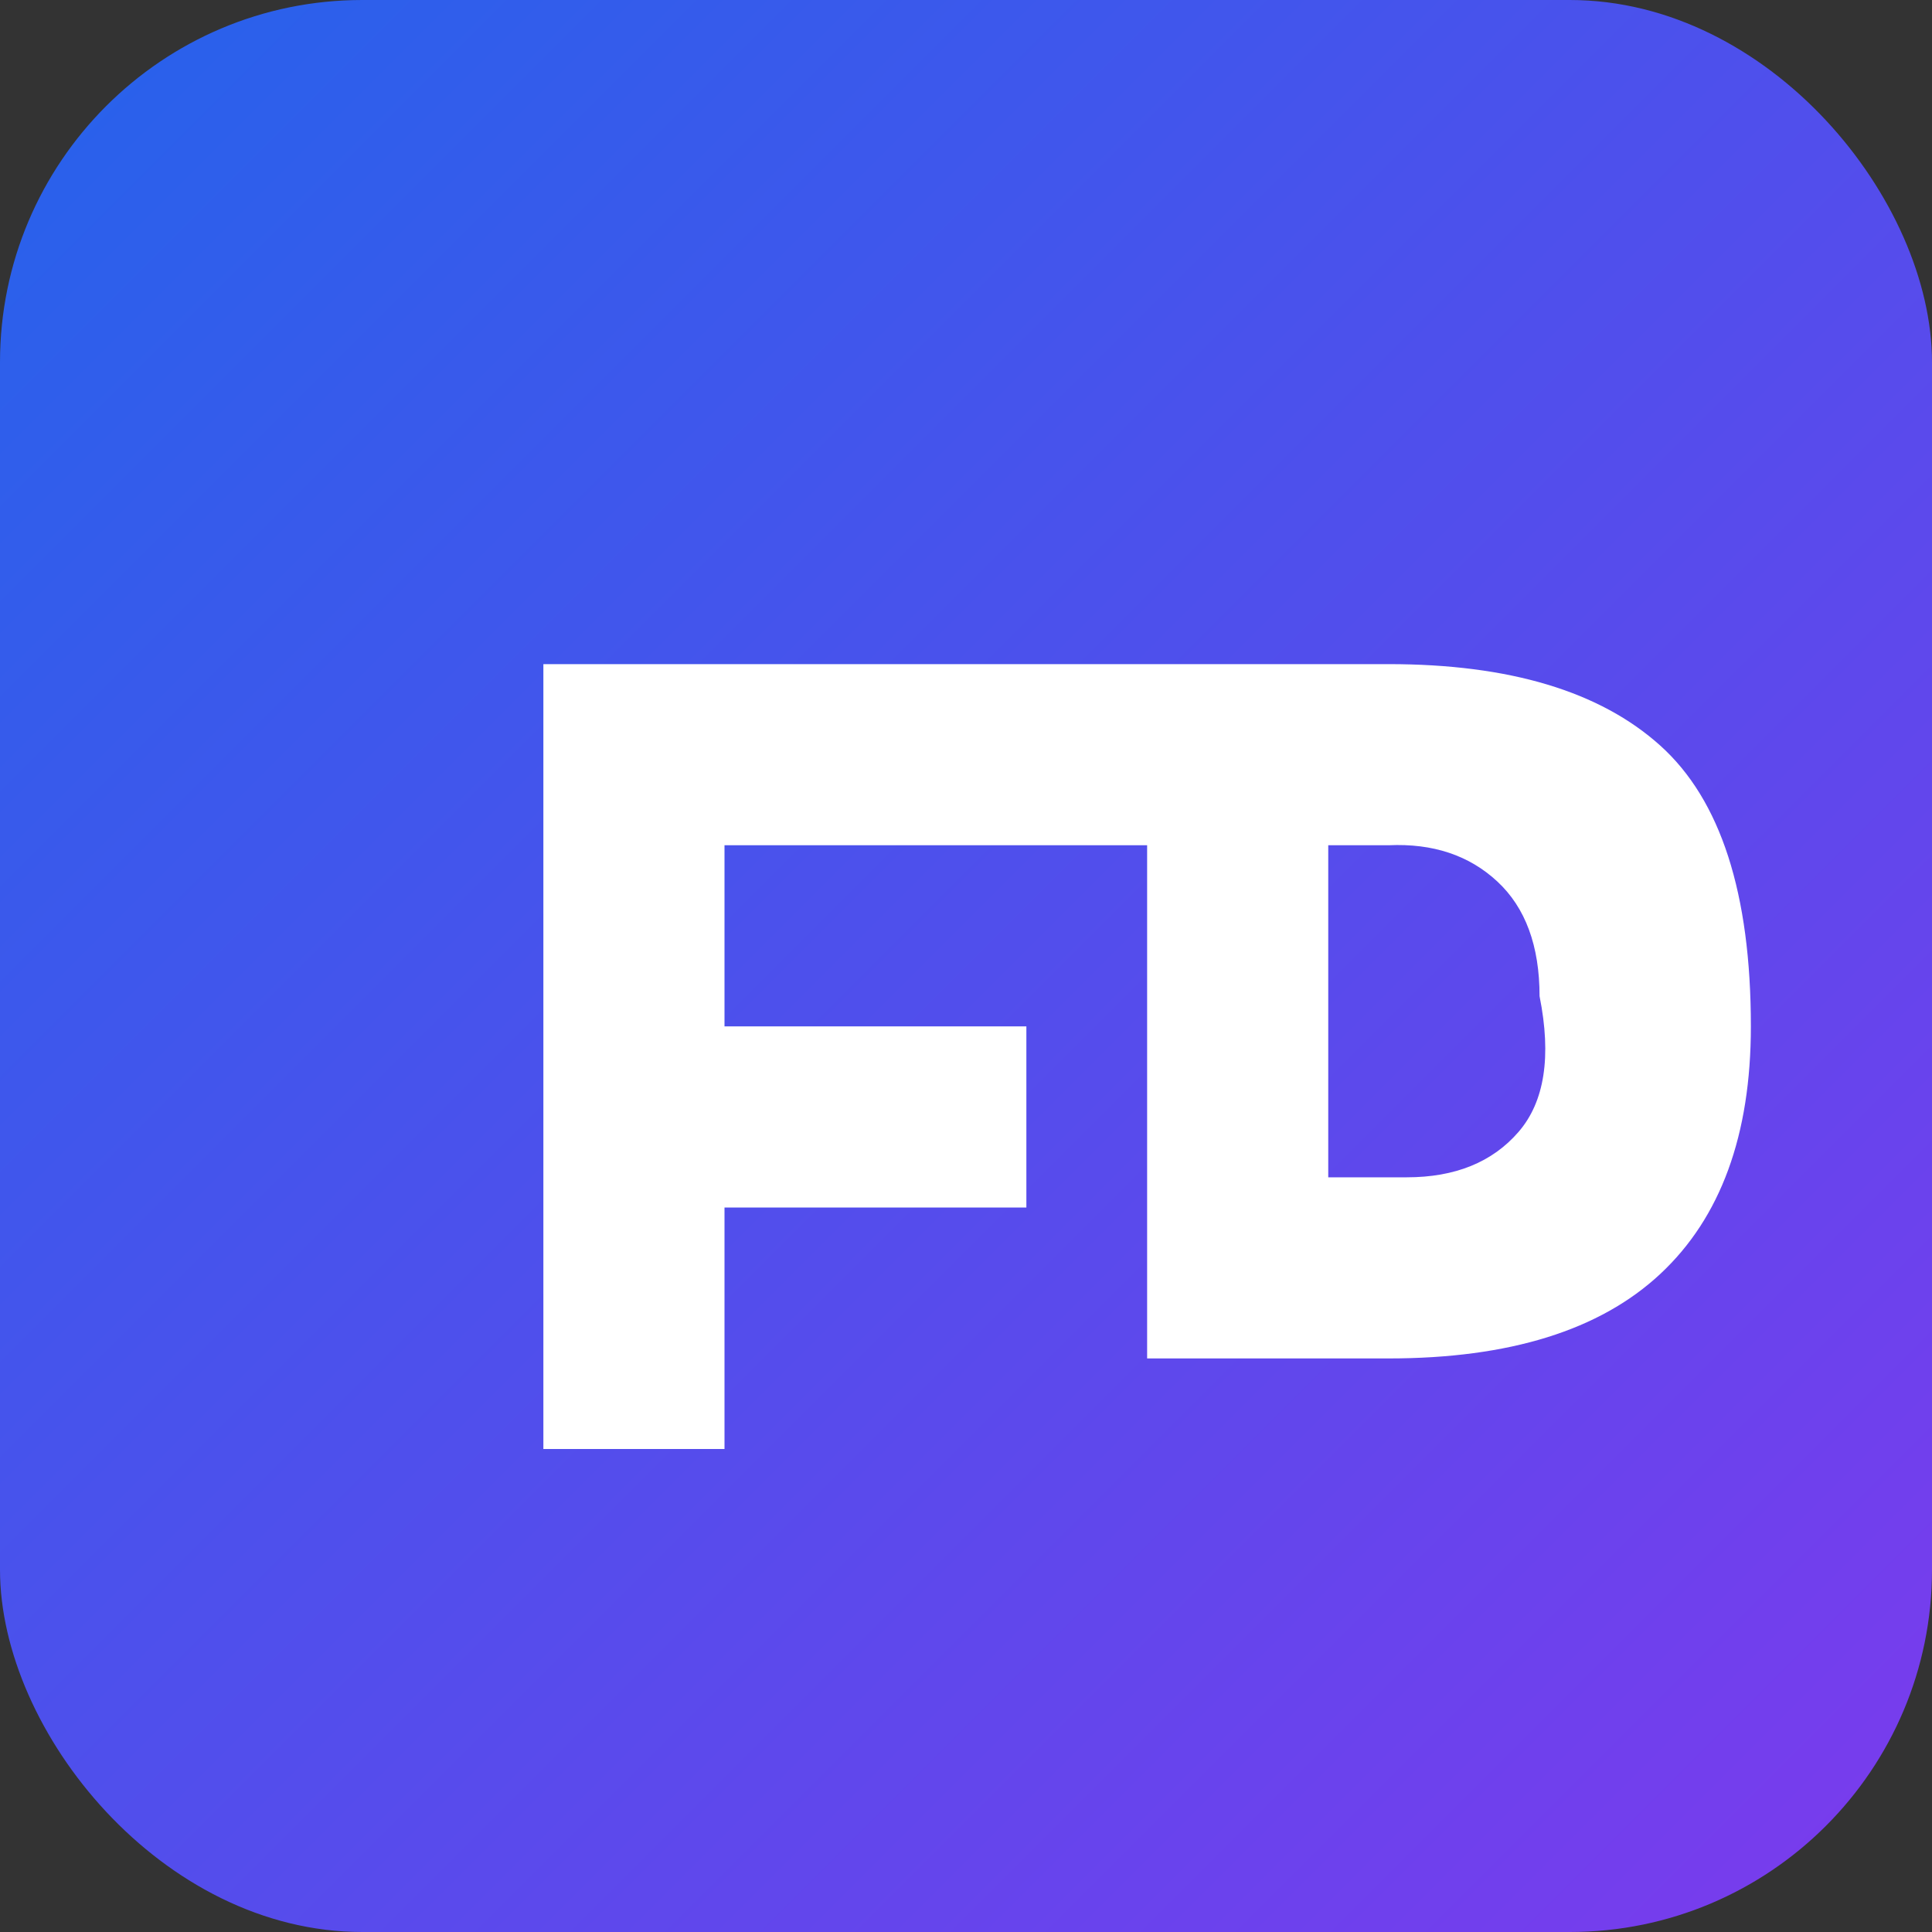
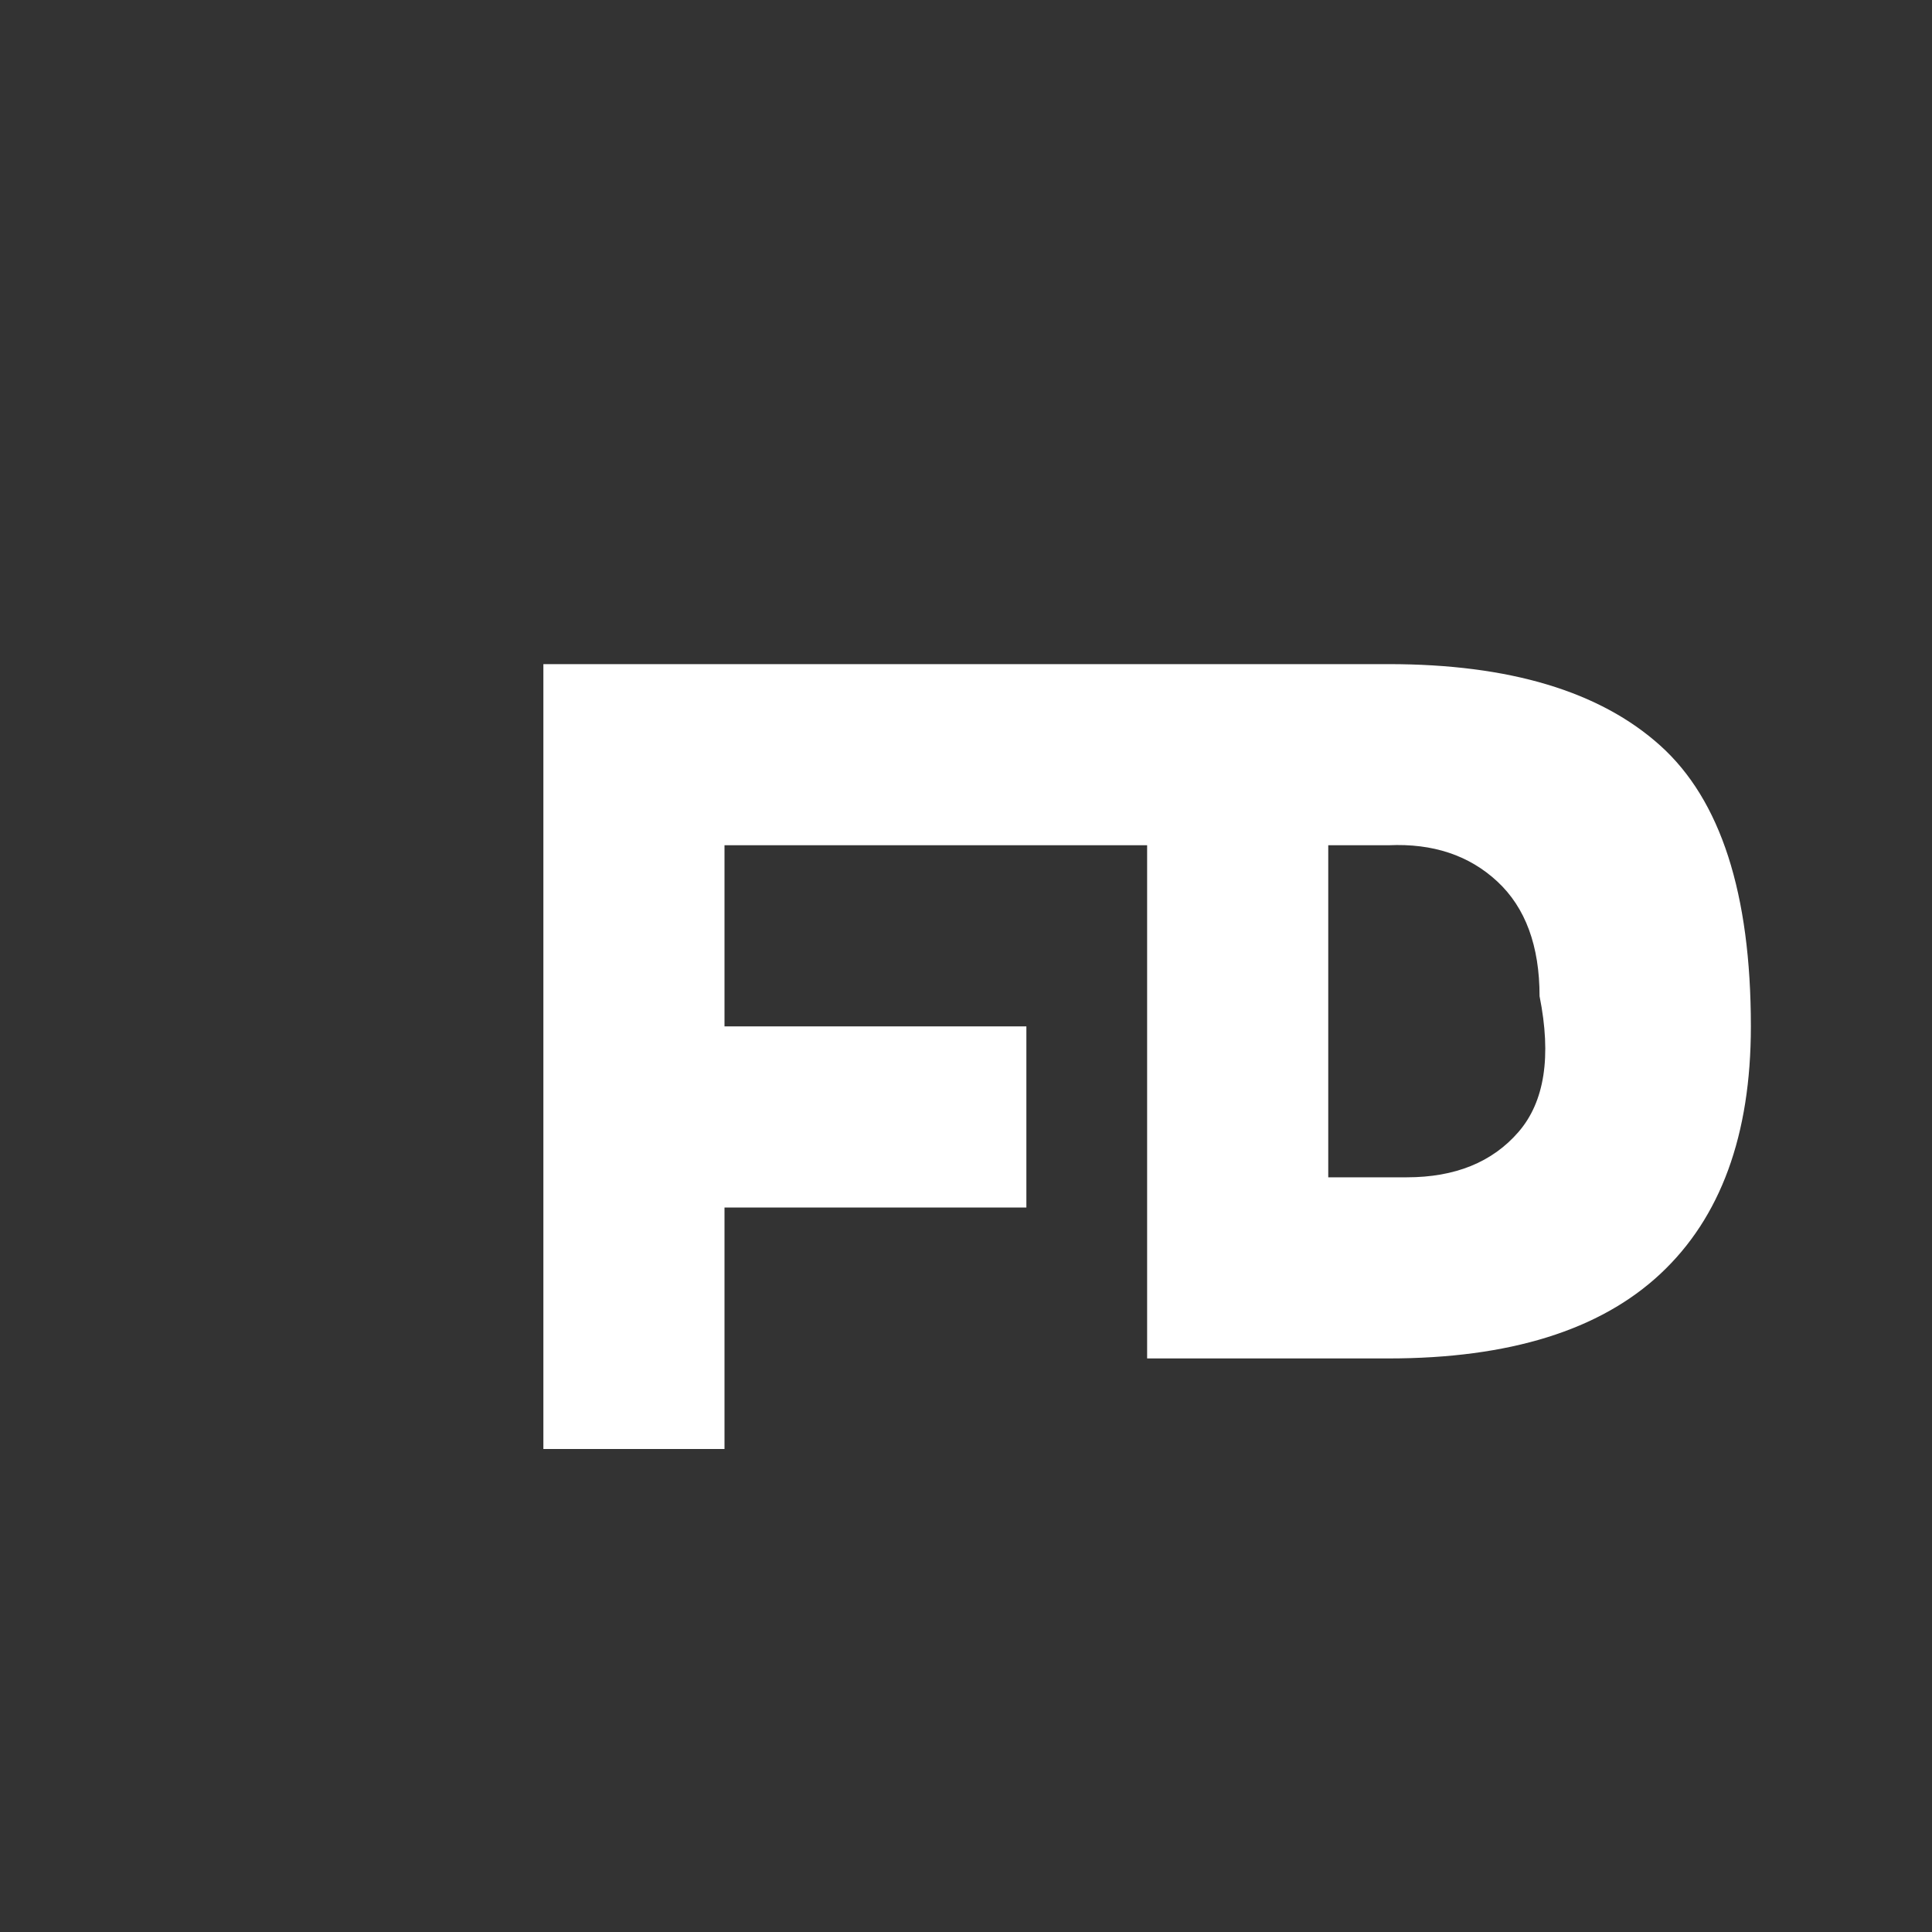
<svg xmlns="http://www.w3.org/2000/svg" viewBox="0 0 64 64">
  <rect x="0" y="0" width="64" height="64" fill="#333333" stroke="none" />
  <defs>
    <linearGradient id="g" x1="0%" y1="0%" x2="100%" y2="100%">
      <stop offset="0%" stop-color="#2563eb" />
      <stop offset="100%" stop-color="#7c3aed" />
    </linearGradient>
  </defs>
-   <rect width="64" height="64" rx="12" fill="url(#g)" />
  <path d="M18 22h20v6H24v6h10v6H24v8h-6V22Zm20 0h8q6 0 9 2.7T58 34q0 5.4-3 8.2T46 45h-8V22Zm6 6v11h2.6q2.4 0 3.7-1.5T51 33q0-2.5-1.4-3.8T46 28Z" fill="#fff" />
</svg>